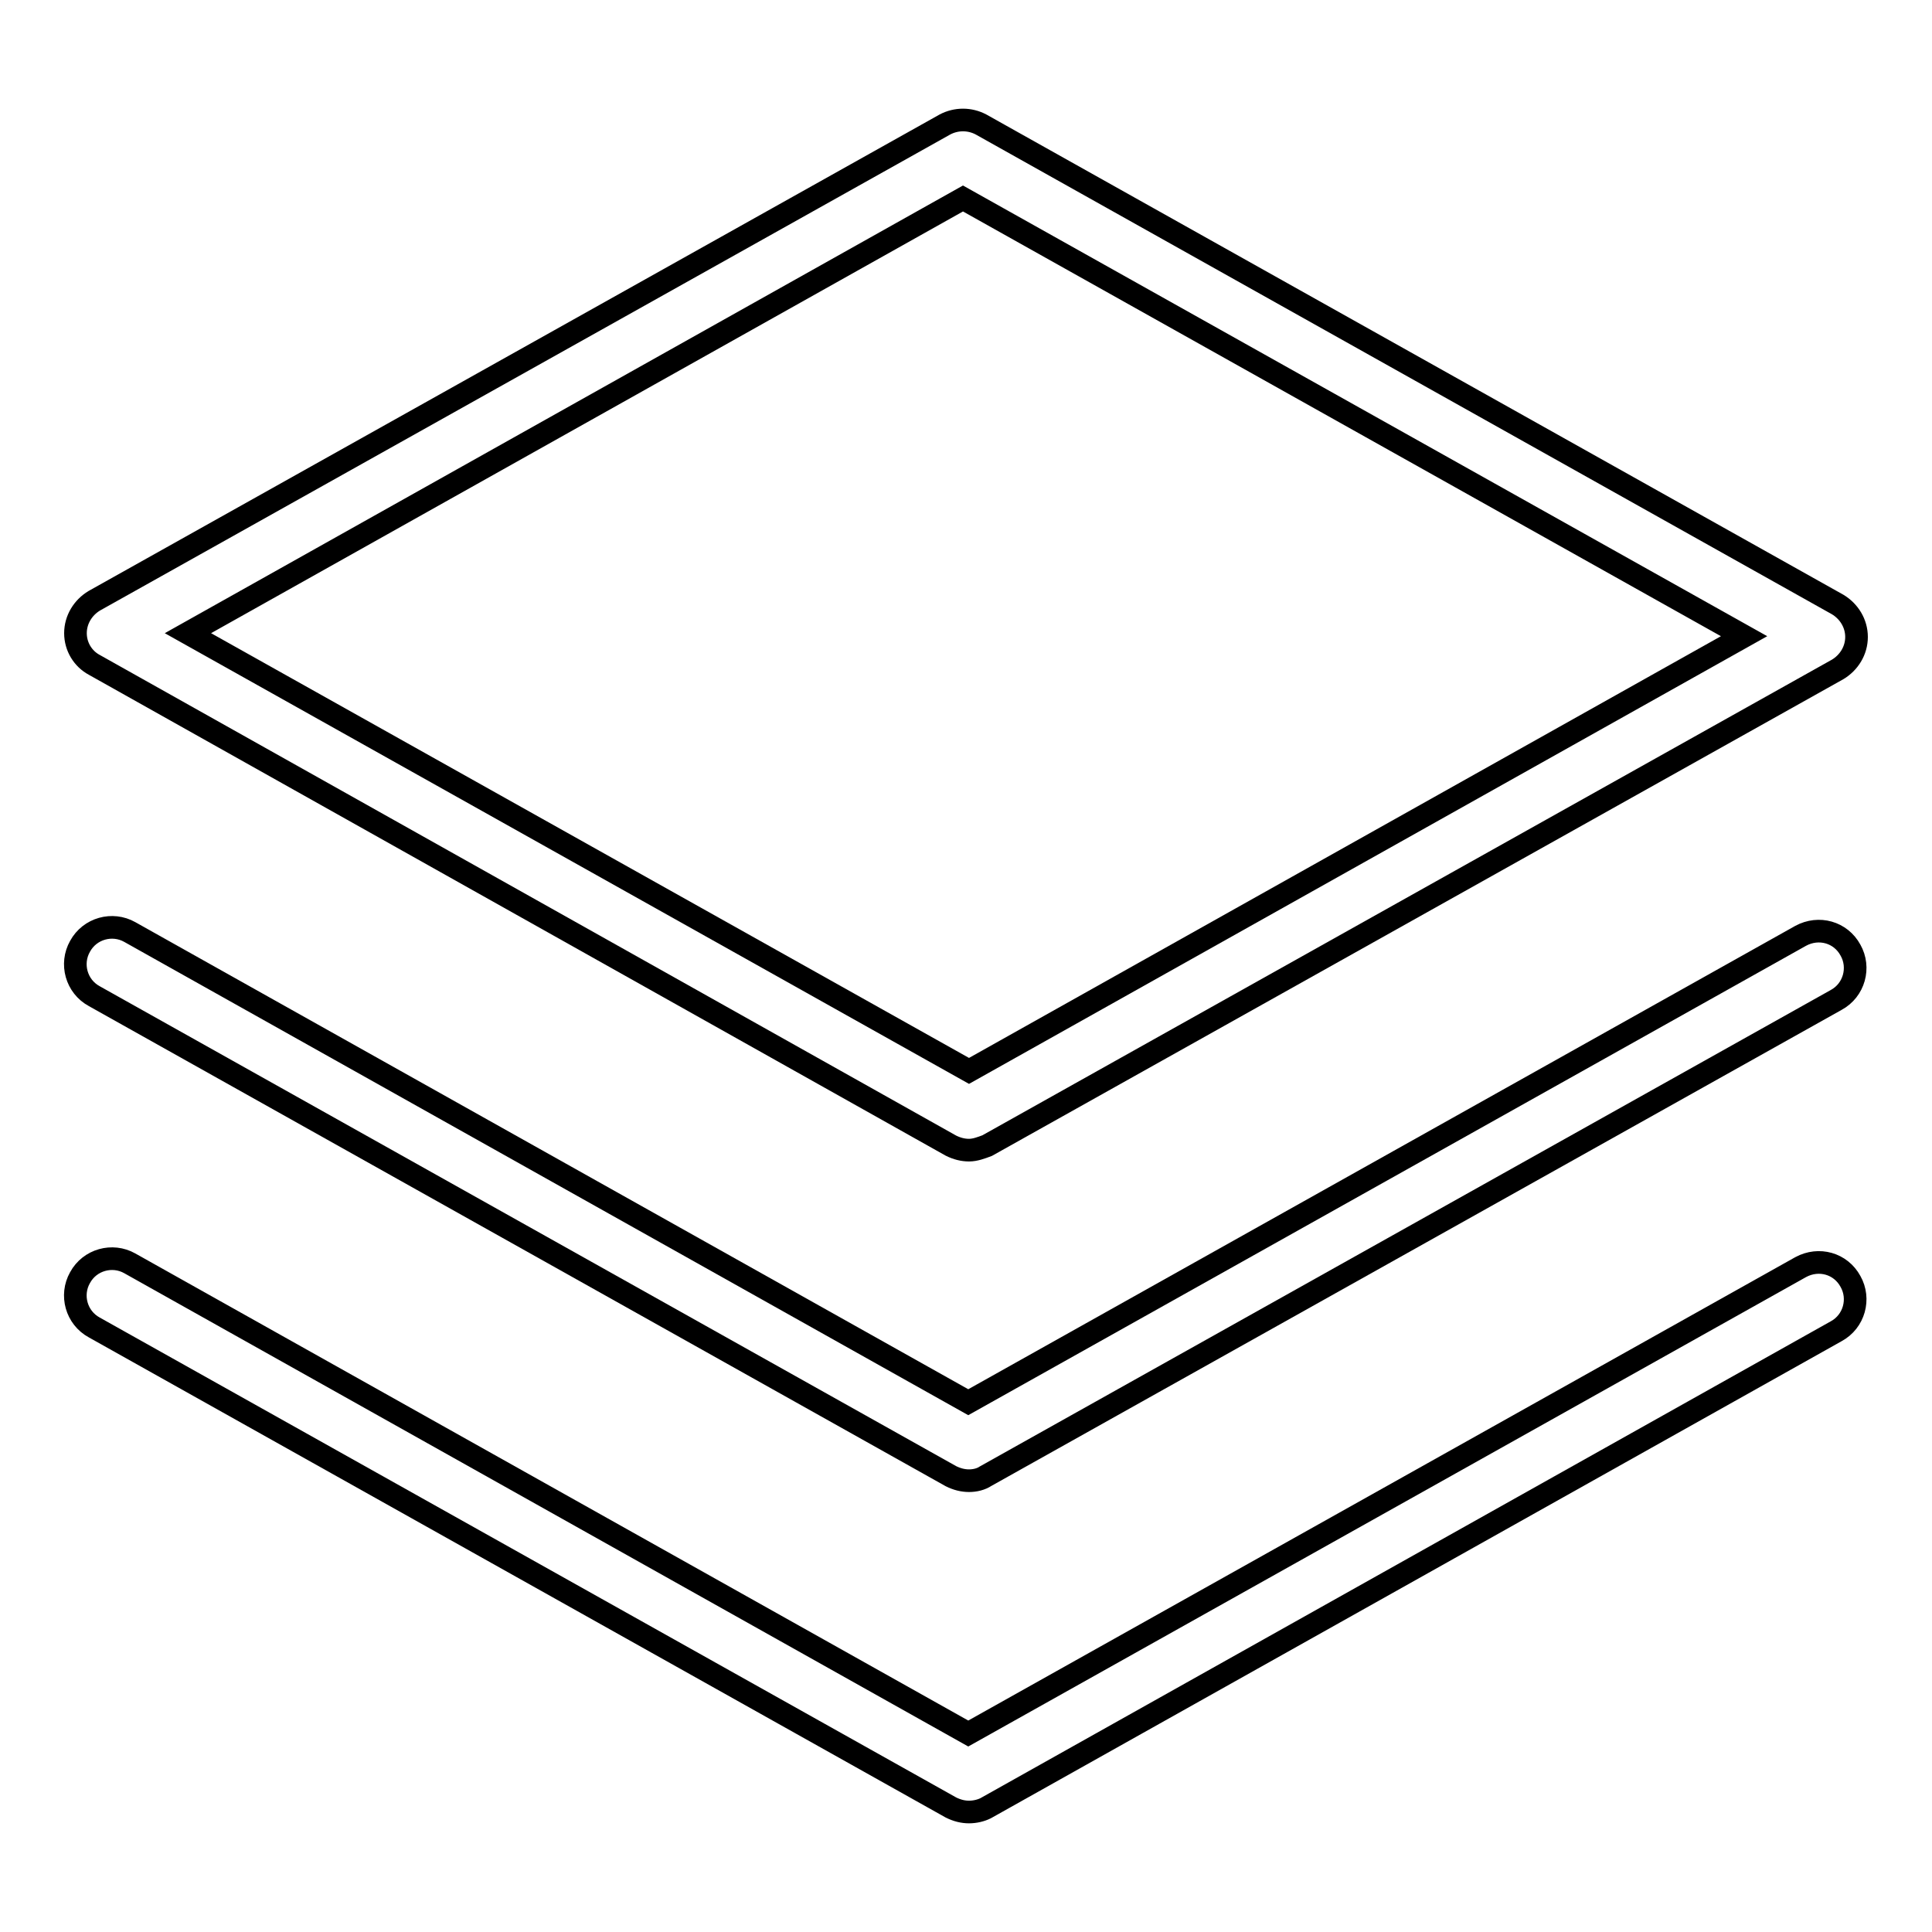
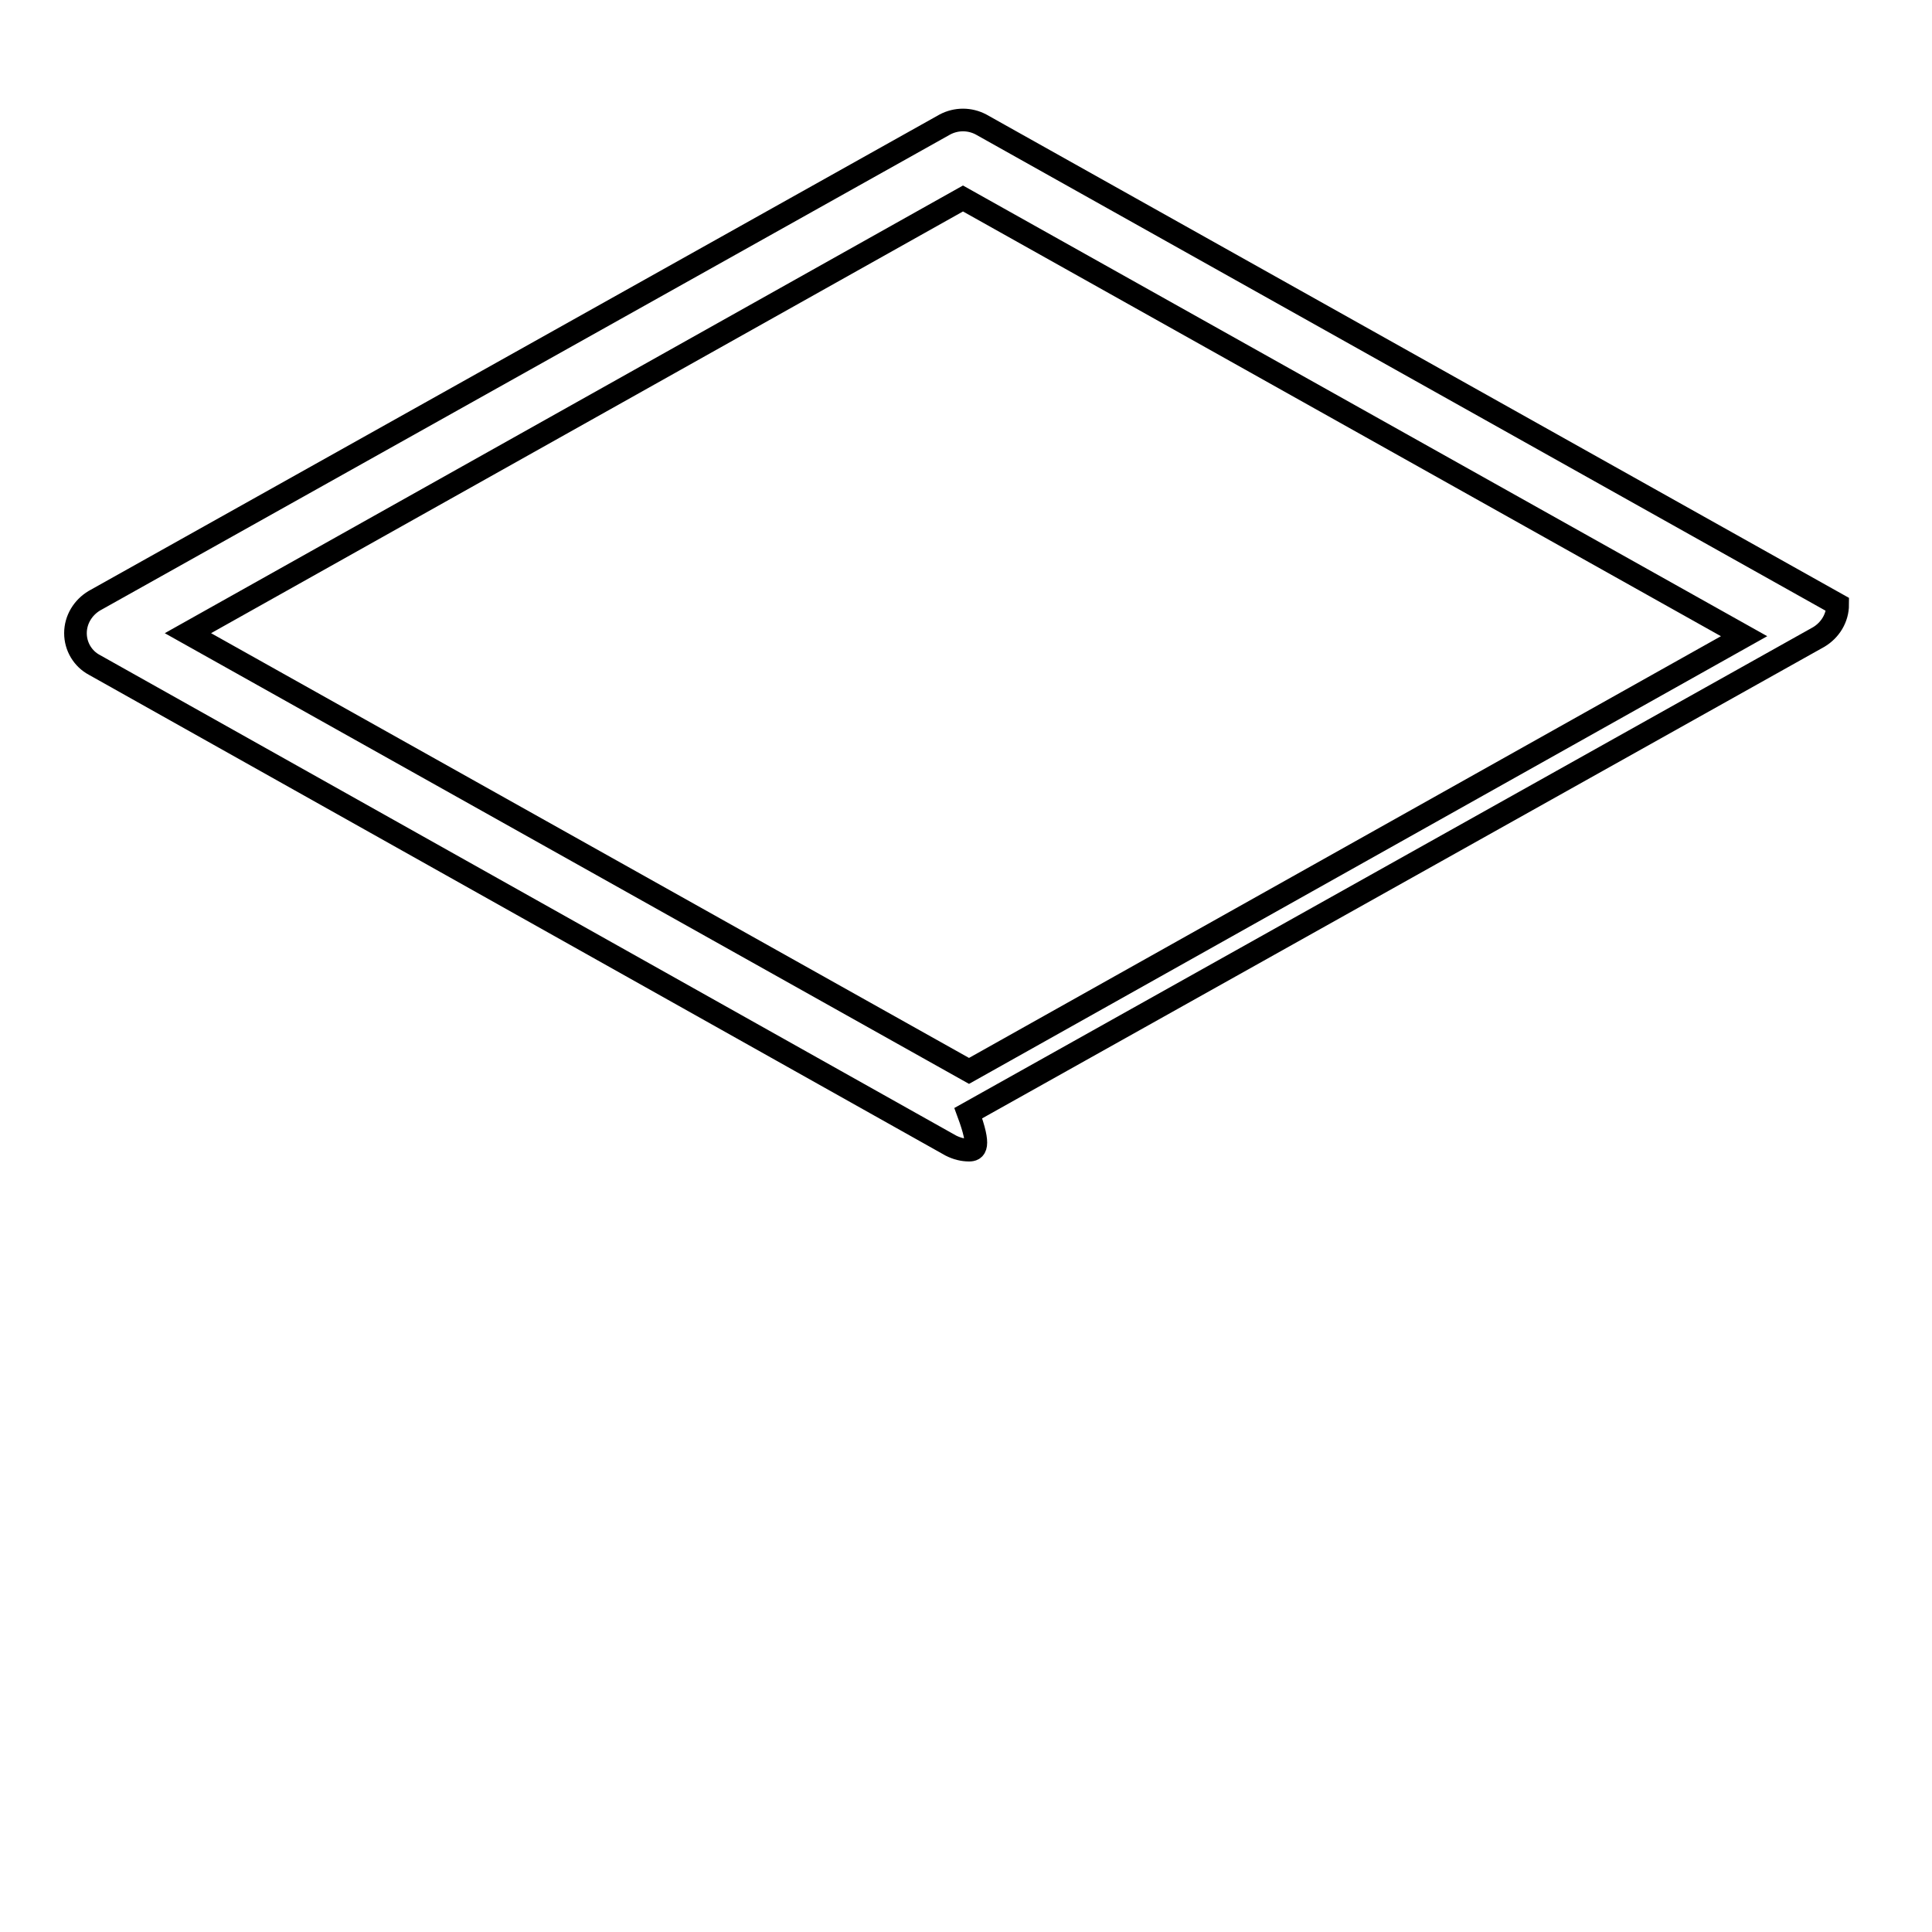
<svg xmlns="http://www.w3.org/2000/svg" version="1.1" x="0px" y="0px" viewBox="0 0 256 256" enable-background="new 0 0 256 256" xml:space="preserve">
  <g>
    <g>
-       <path stroke-width="3" fill-opacity="0" stroke="#000000" d="M128.4,152.4c-0.8,0-1.6-0.2-2.4-0.6L12.5,88.1C11,87.3,10,85.7,10,83.9s1-3.4,2.5-4.3l112.7-63.1c1.5-0.8,3.3-0.8,4.8,0l113.5,63.6c1.5,0.9,2.5,2.5,2.5,4.3c0,1.8-1,3.4-2.5,4.3l-112.7,63.1C130,152.1,129.2,152.4,128.4,152.4L128.4,152.4z M24.9,83.9l103.5,58l102.7-57.6l-103.5-58L24.9,83.9L24.9,83.9z" />
-       <path stroke-width="3" fill-opacity="0" stroke="#000000" d="M128.4,196.2c-0.8,0-1.6-0.2-2.4-0.6L12.5,132c-2.4-1.3-3.2-4.3-1.9-6.6c1.3-2.4,4.3-3.2,6.6-1.9l111.1,62.3l110.3-61.8c2.4-1.3,5.3-0.5,6.6,1.9c1.3,2.3,0.5,5.3-1.9,6.6l-112.7,63.1C130,196,129.2,196.2,128.4,196.2L128.4,196.2z" />
-       <path stroke-width="3" fill-opacity="0" stroke="#000000" d="M128.4,240.1c-0.8,0-1.6-0.2-2.4-0.6L12.5,175.9c-2.4-1.3-3.2-4.3-1.9-6.6c1.3-2.4,4.3-3.2,6.6-1.9l111.1,62.3l110.3-61.8c2.4-1.3,5.3-0.5,6.6,1.9c1.3,2.3,0.5,5.3-1.9,6.6l-112.7,63.2C130,239.9,129.2,240.1,128.4,240.1L128.4,240.1z" />
+       <path stroke-width="3" fill-opacity="0" stroke="#000000" d="M128.4,152.4c-0.8,0-1.6-0.2-2.4-0.6L12.5,88.1C11,87.3,10,85.7,10,83.9s1-3.4,2.5-4.3l112.7-63.1c1.5-0.8,3.3-0.8,4.8,0l113.5,63.6c0,1.8-1,3.4-2.5,4.3l-112.7,63.1C130,152.1,129.2,152.4,128.4,152.4L128.4,152.4z M24.9,83.9l103.5,58l102.7-57.6l-103.5-58L24.9,83.9L24.9,83.9z" />
    </g>
  </g>
</svg>